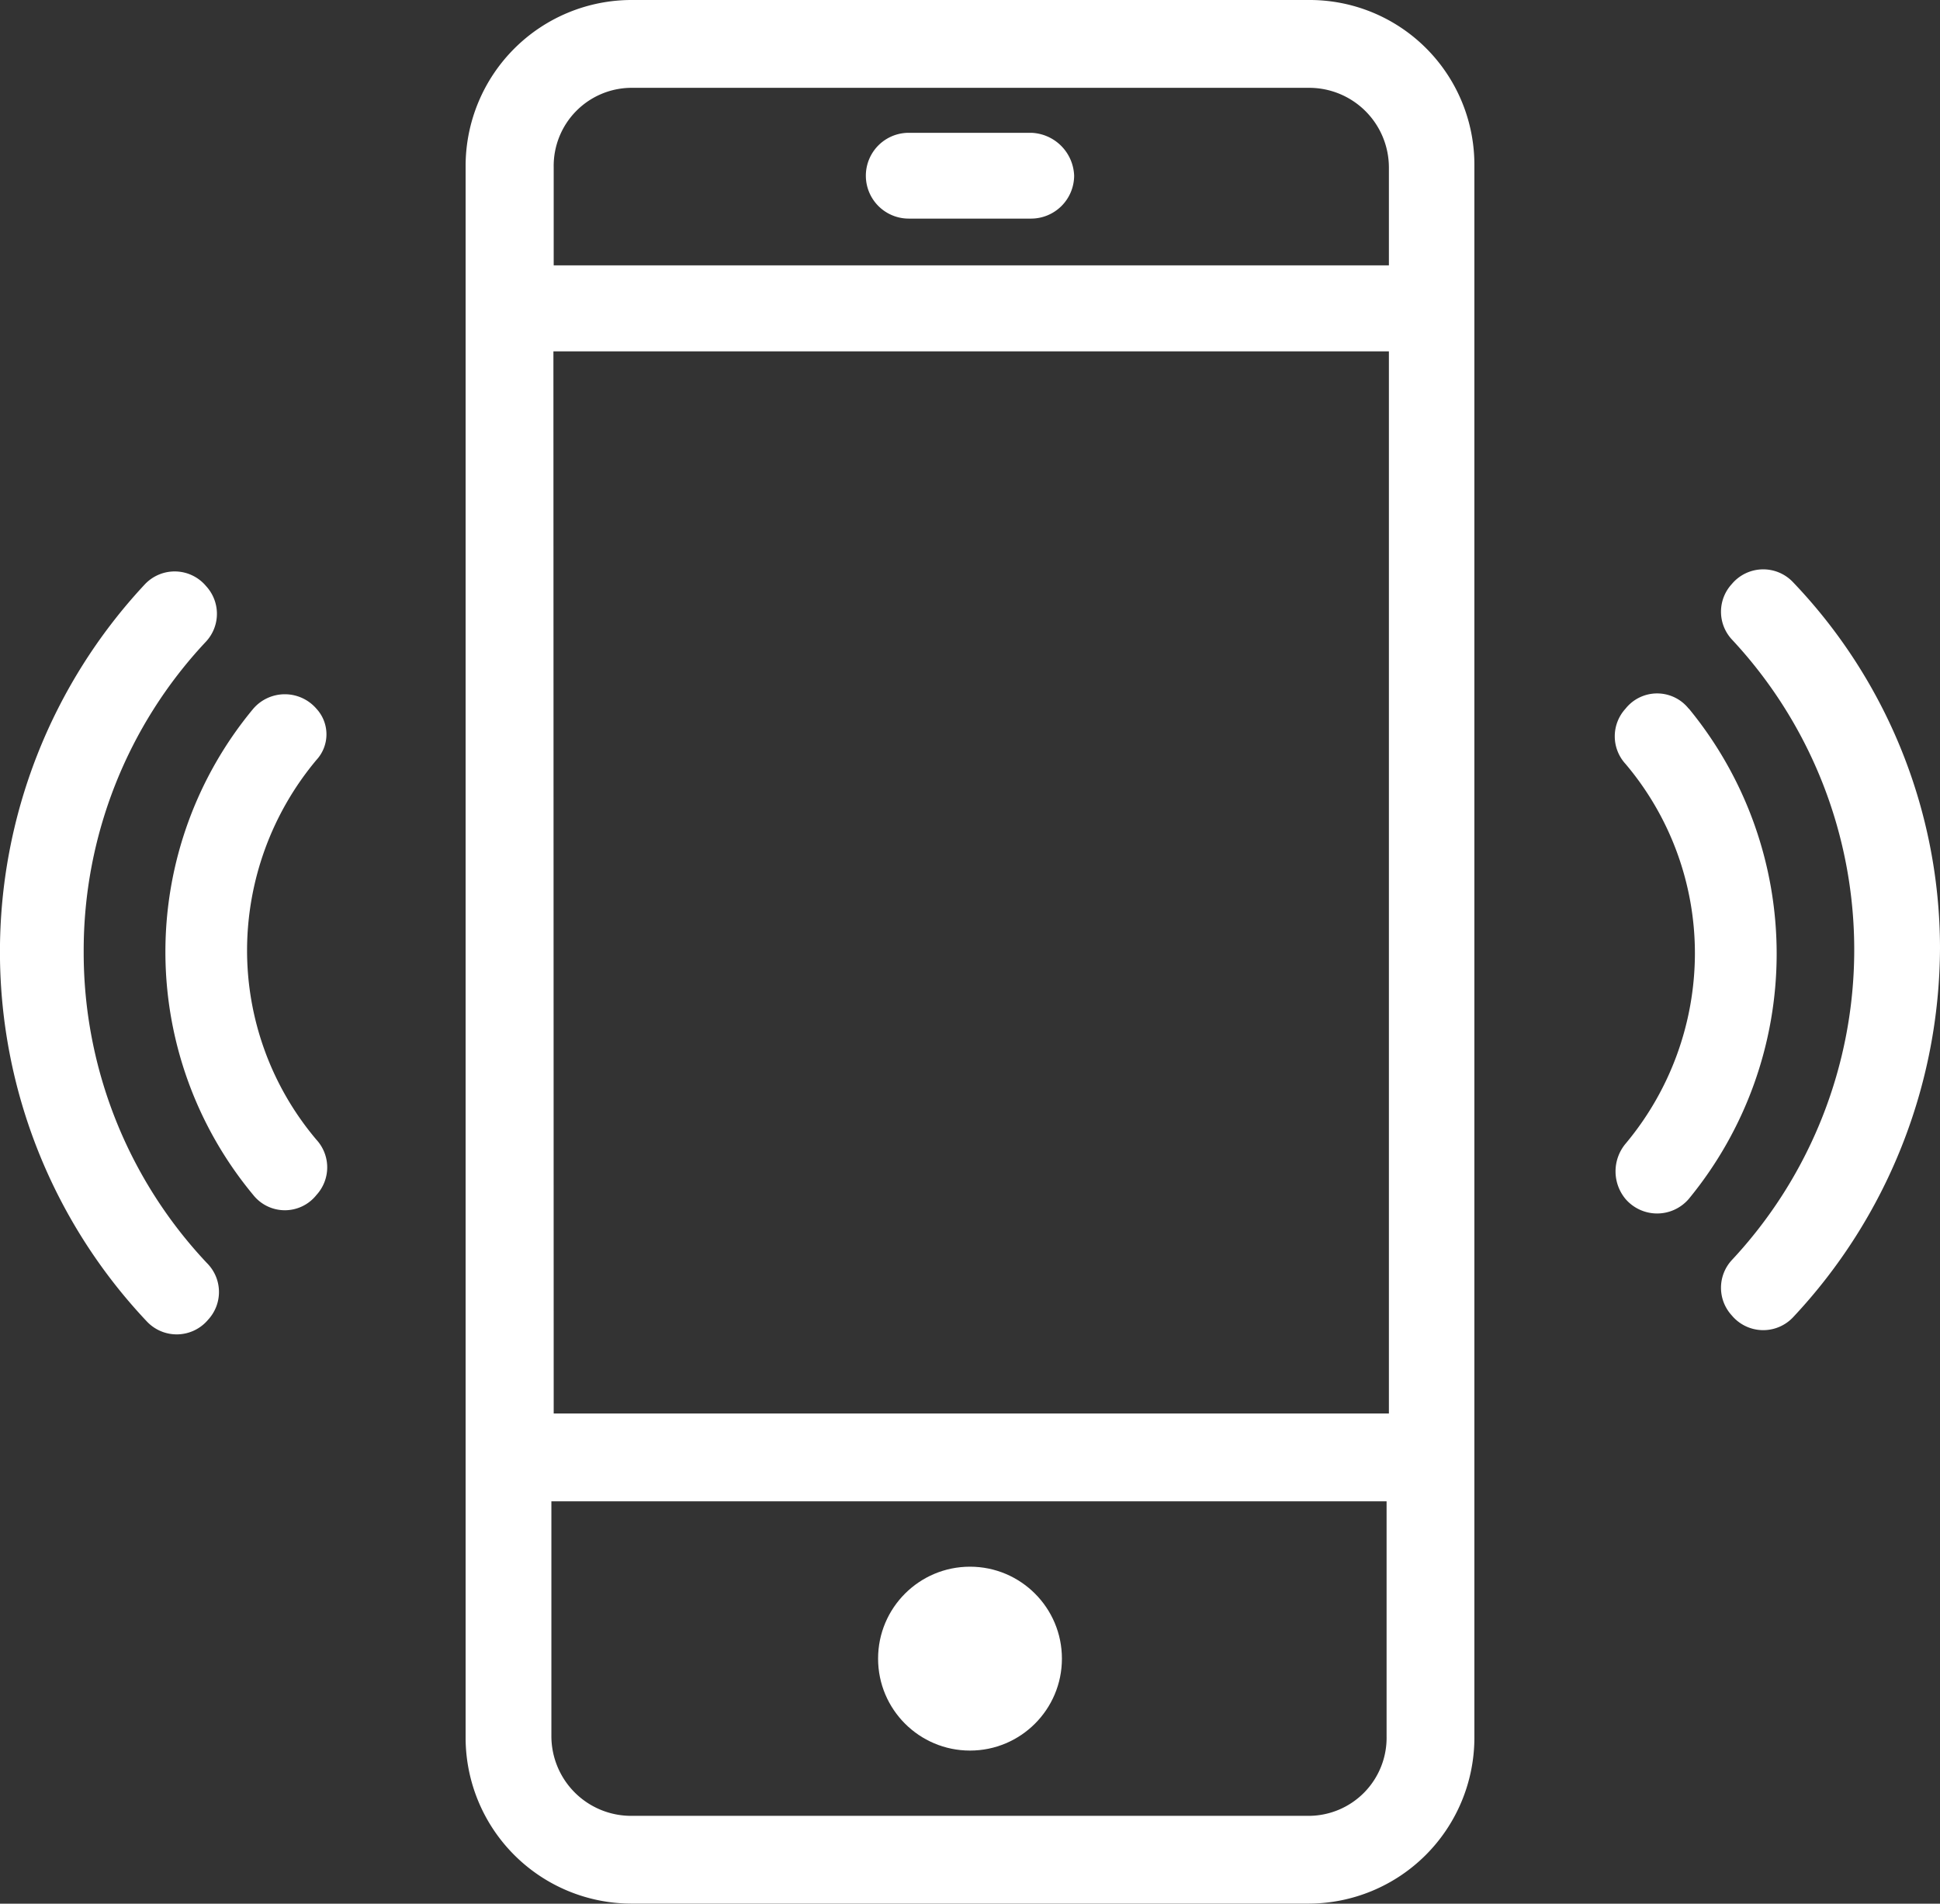
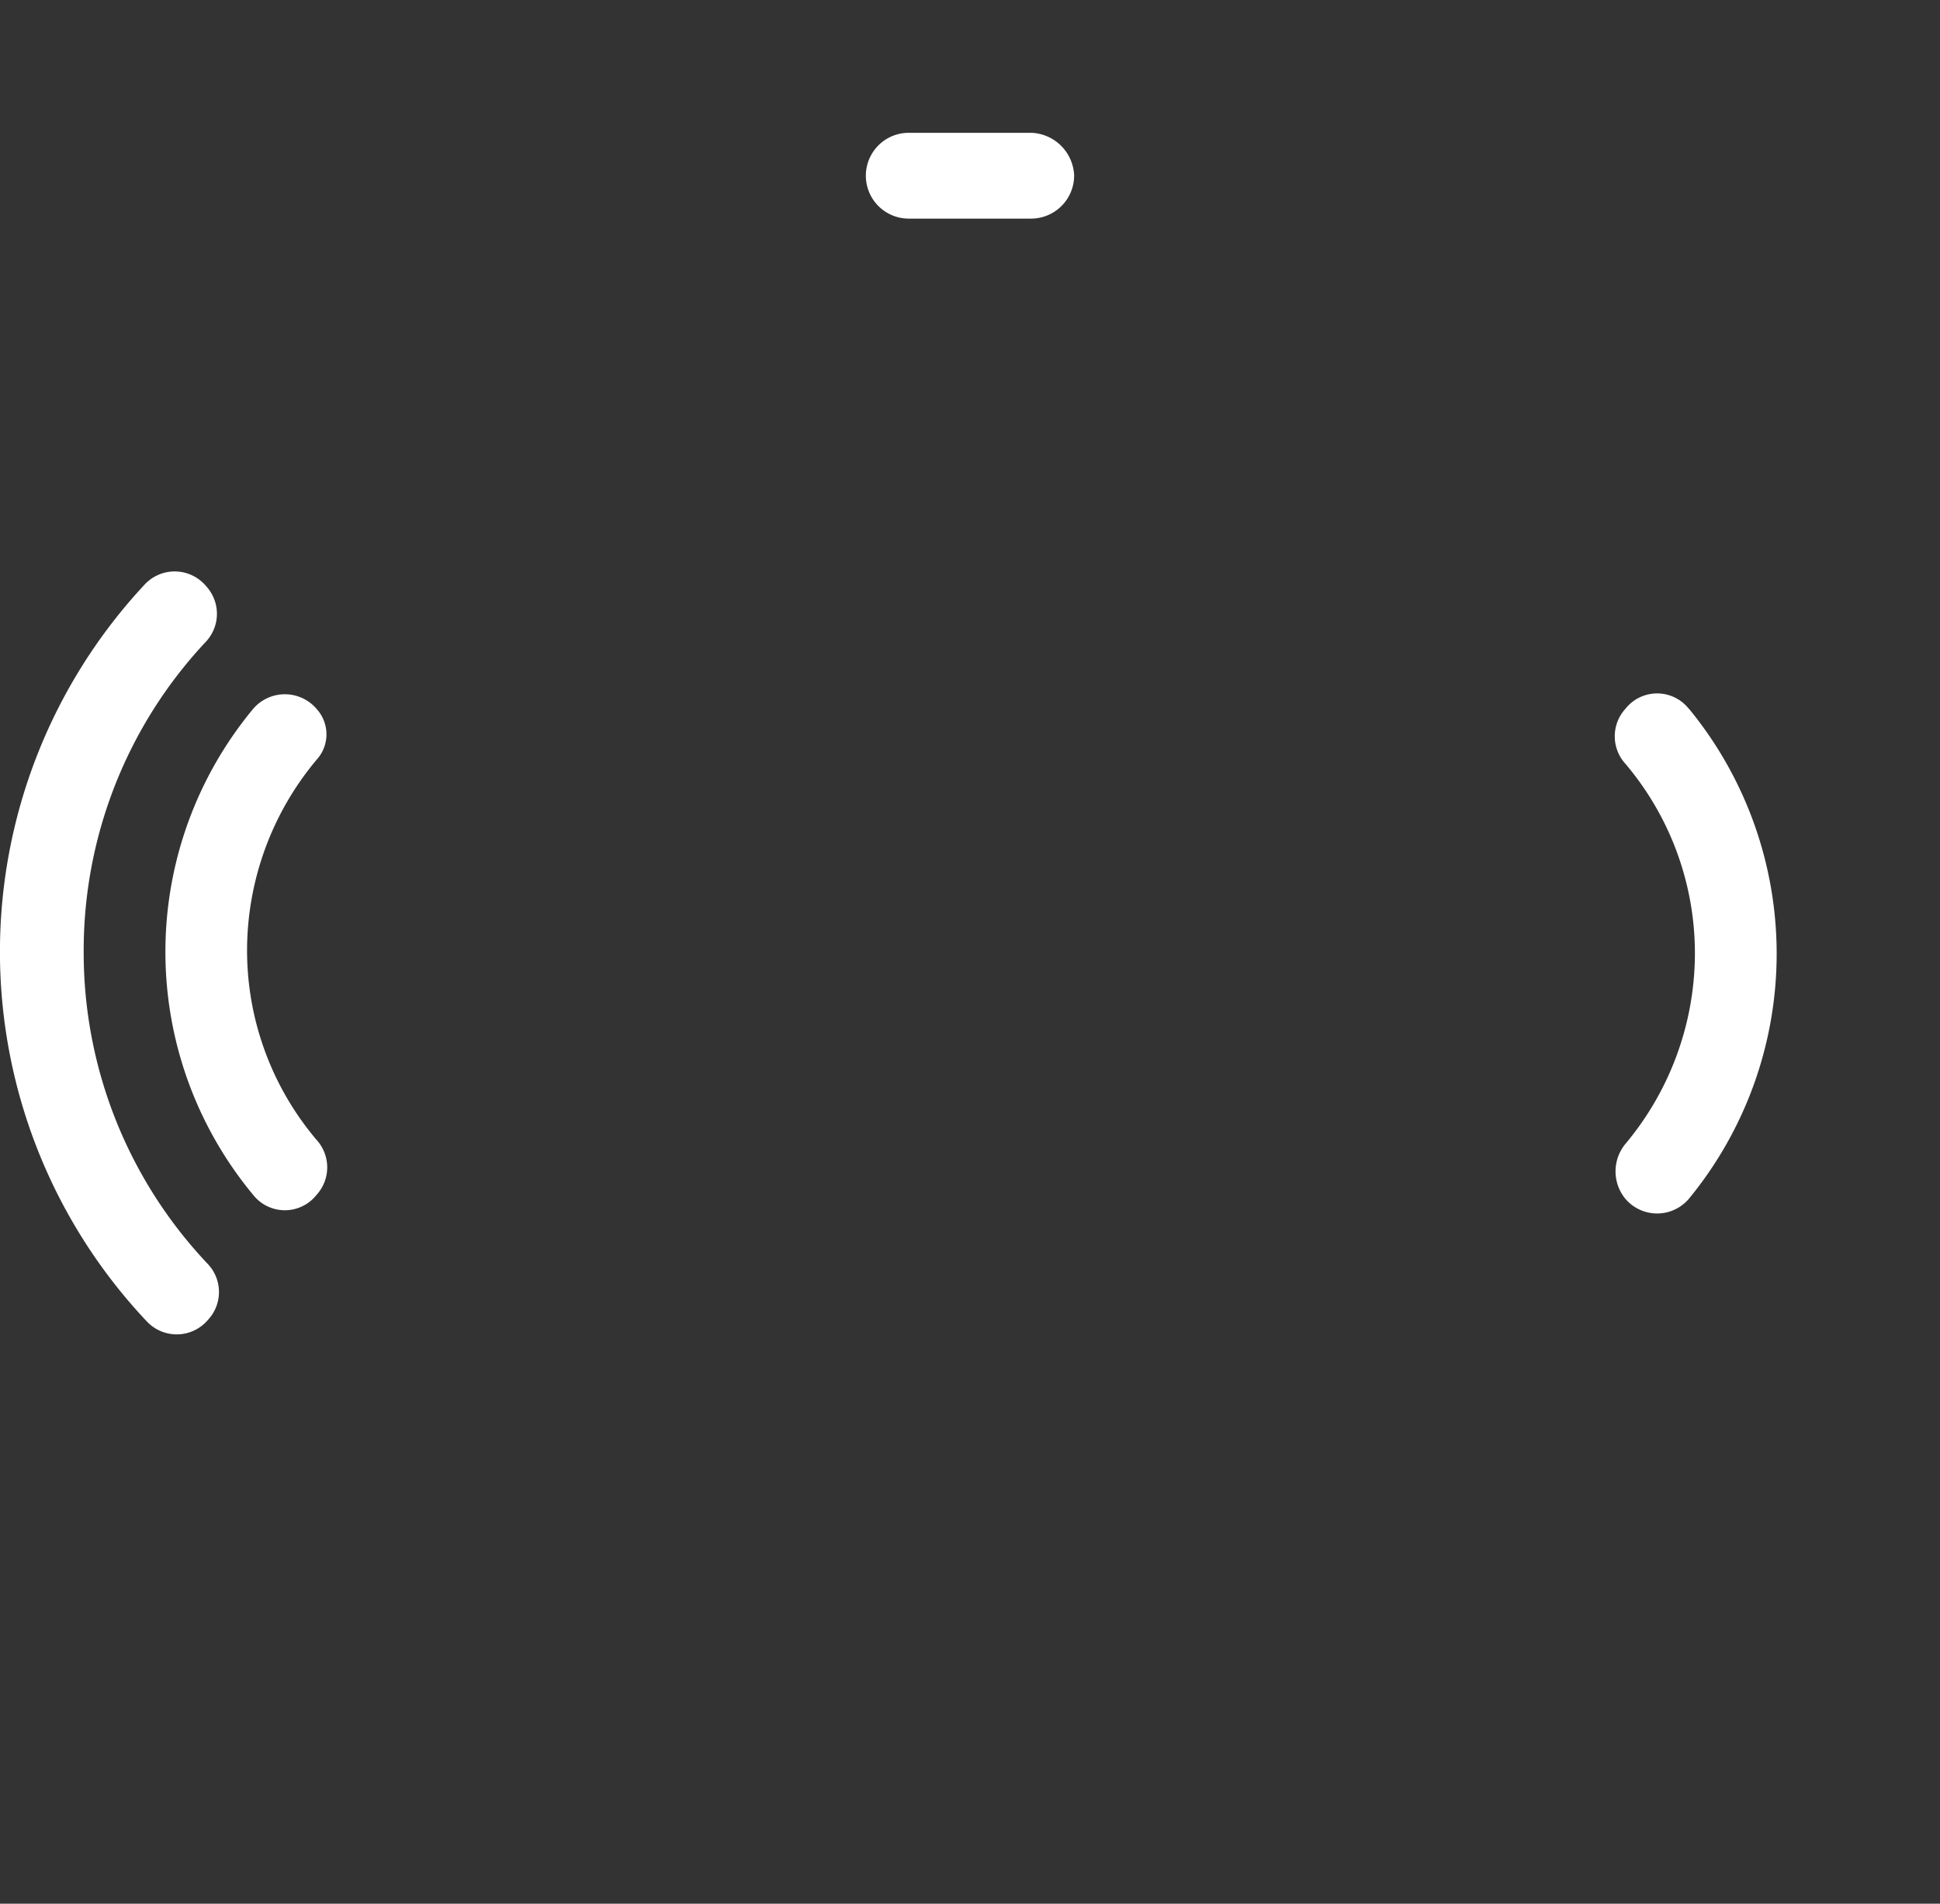
<svg xmlns="http://www.w3.org/2000/svg" width="34.424" height="33.771" viewBox="0 0 34.424 33.771">
  <rect x="0" y="0" width="34.424" height="33.771" fill="#333333" stroke="none" />
  <g id="Group_114" data-name="Group 114" transform="translate(-528.026 -259.132)">
    <g id="Group_113" data-name="Group 113" transform="translate(528.026 259.132)">
      <path id="Path_310" data-name="Path 310" d="M606.3,292.446a.716.716,0,0,0-1.123,0,.724.724,0,0,0,0,.978,5.2,5.2,0,0,1,1.232,3.37,5.27,5.27,0,0,1-1.232,3.37.766.766,0,0,0,0,.978.74.74,0,0,0,1.123,0,6.846,6.846,0,0,0,0-8.7Z" transform="translate(-576.334 -279.873)" fill="#fff" />
-       <path id="Path_311" data-name="Path 311" d="M611.326,286.487a.727.727,0,0,0-1.087.036h0a.724.724,0,0,0,0,.978,8.063,8.063,0,0,1,0,11.015.724.724,0,0,0,0,.978h0a.727.727,0,0,0,1.087.036,9.613,9.613,0,0,0,2.609-6.559A9.4,9.4,0,0,0,611.326,286.487Z" transform="translate(-579.511 -276.16)" fill="#fff" />
      <path id="Path_312" data-name="Path 312" d="M538.591,292.469a.74.74,0,0,0-1.123,0,6.746,6.746,0,0,0,0,8.624.716.716,0,0,0,1.123,0,.724.724,0,0,0,0-.978,5.2,5.2,0,0,1-1.232-3.37,5.27,5.27,0,0,1,1.232-3.37A.669.669,0,0,0,538.591,292.469Z" transform="translate(-532.975 -279.895)" fill="#fff" />
      <path id="Path_313" data-name="Path 313" d="M529.511,293.107a8,8,0,0,1,2.174-5.508.724.724,0,0,0,0-.978h0a.727.727,0,0,0-1.087-.036,9.551,9.551,0,0,0,.036,13.081.727.727,0,0,0,1.087-.036h0a.723.723,0,0,0,0-.978A8.027,8.027,0,0,1,529.511,293.107Z" transform="translate(-528.026 -276.221)" fill="#fff" />
-       <path id="Path_314" data-name="Path 314" d="M565.182,259.132h-12.03a2.946,2.946,0,0,0-2.935,2.935v27.9a2.946,2.946,0,0,0,2.935,2.935h12.03a2.946,2.946,0,0,0,2.935-2.935v-27.9A2.923,2.923,0,0,0,565.182,259.132Zm-13.407,6.233H566.6v18.842h-14.82Zm1.377-4.675h12.03A1.415,1.415,0,0,1,566.6,262.1v1.739h-14.82V262.1A1.385,1.385,0,0,1,553.152,260.69Zm12.03,30.655h-12.03a1.415,1.415,0,0,1-1.413-1.413v-4.167h14.82v4.167A1.385,1.385,0,0,1,565.182,291.345Z" transform="translate(-541.955 -259.132)" fill="#fff" />
-       <circle id="Ellipse_58" data-name="Ellipse 58" cx="1.631" cy="1.631" r="1.631" transform="translate(15.581 27.793)" fill="#fff" />
      <path id="Path_315" data-name="Path 315" d="M570.054,266.981h2.174a.765.765,0,0,0,.761-.761.79.79,0,0,0-.761-.761h-2.174a.761.761,0,1,0,0,1.522Z" transform="translate(-553.929 -263.103)" fill="#fff" />
    </g>
  </g>
</svg>